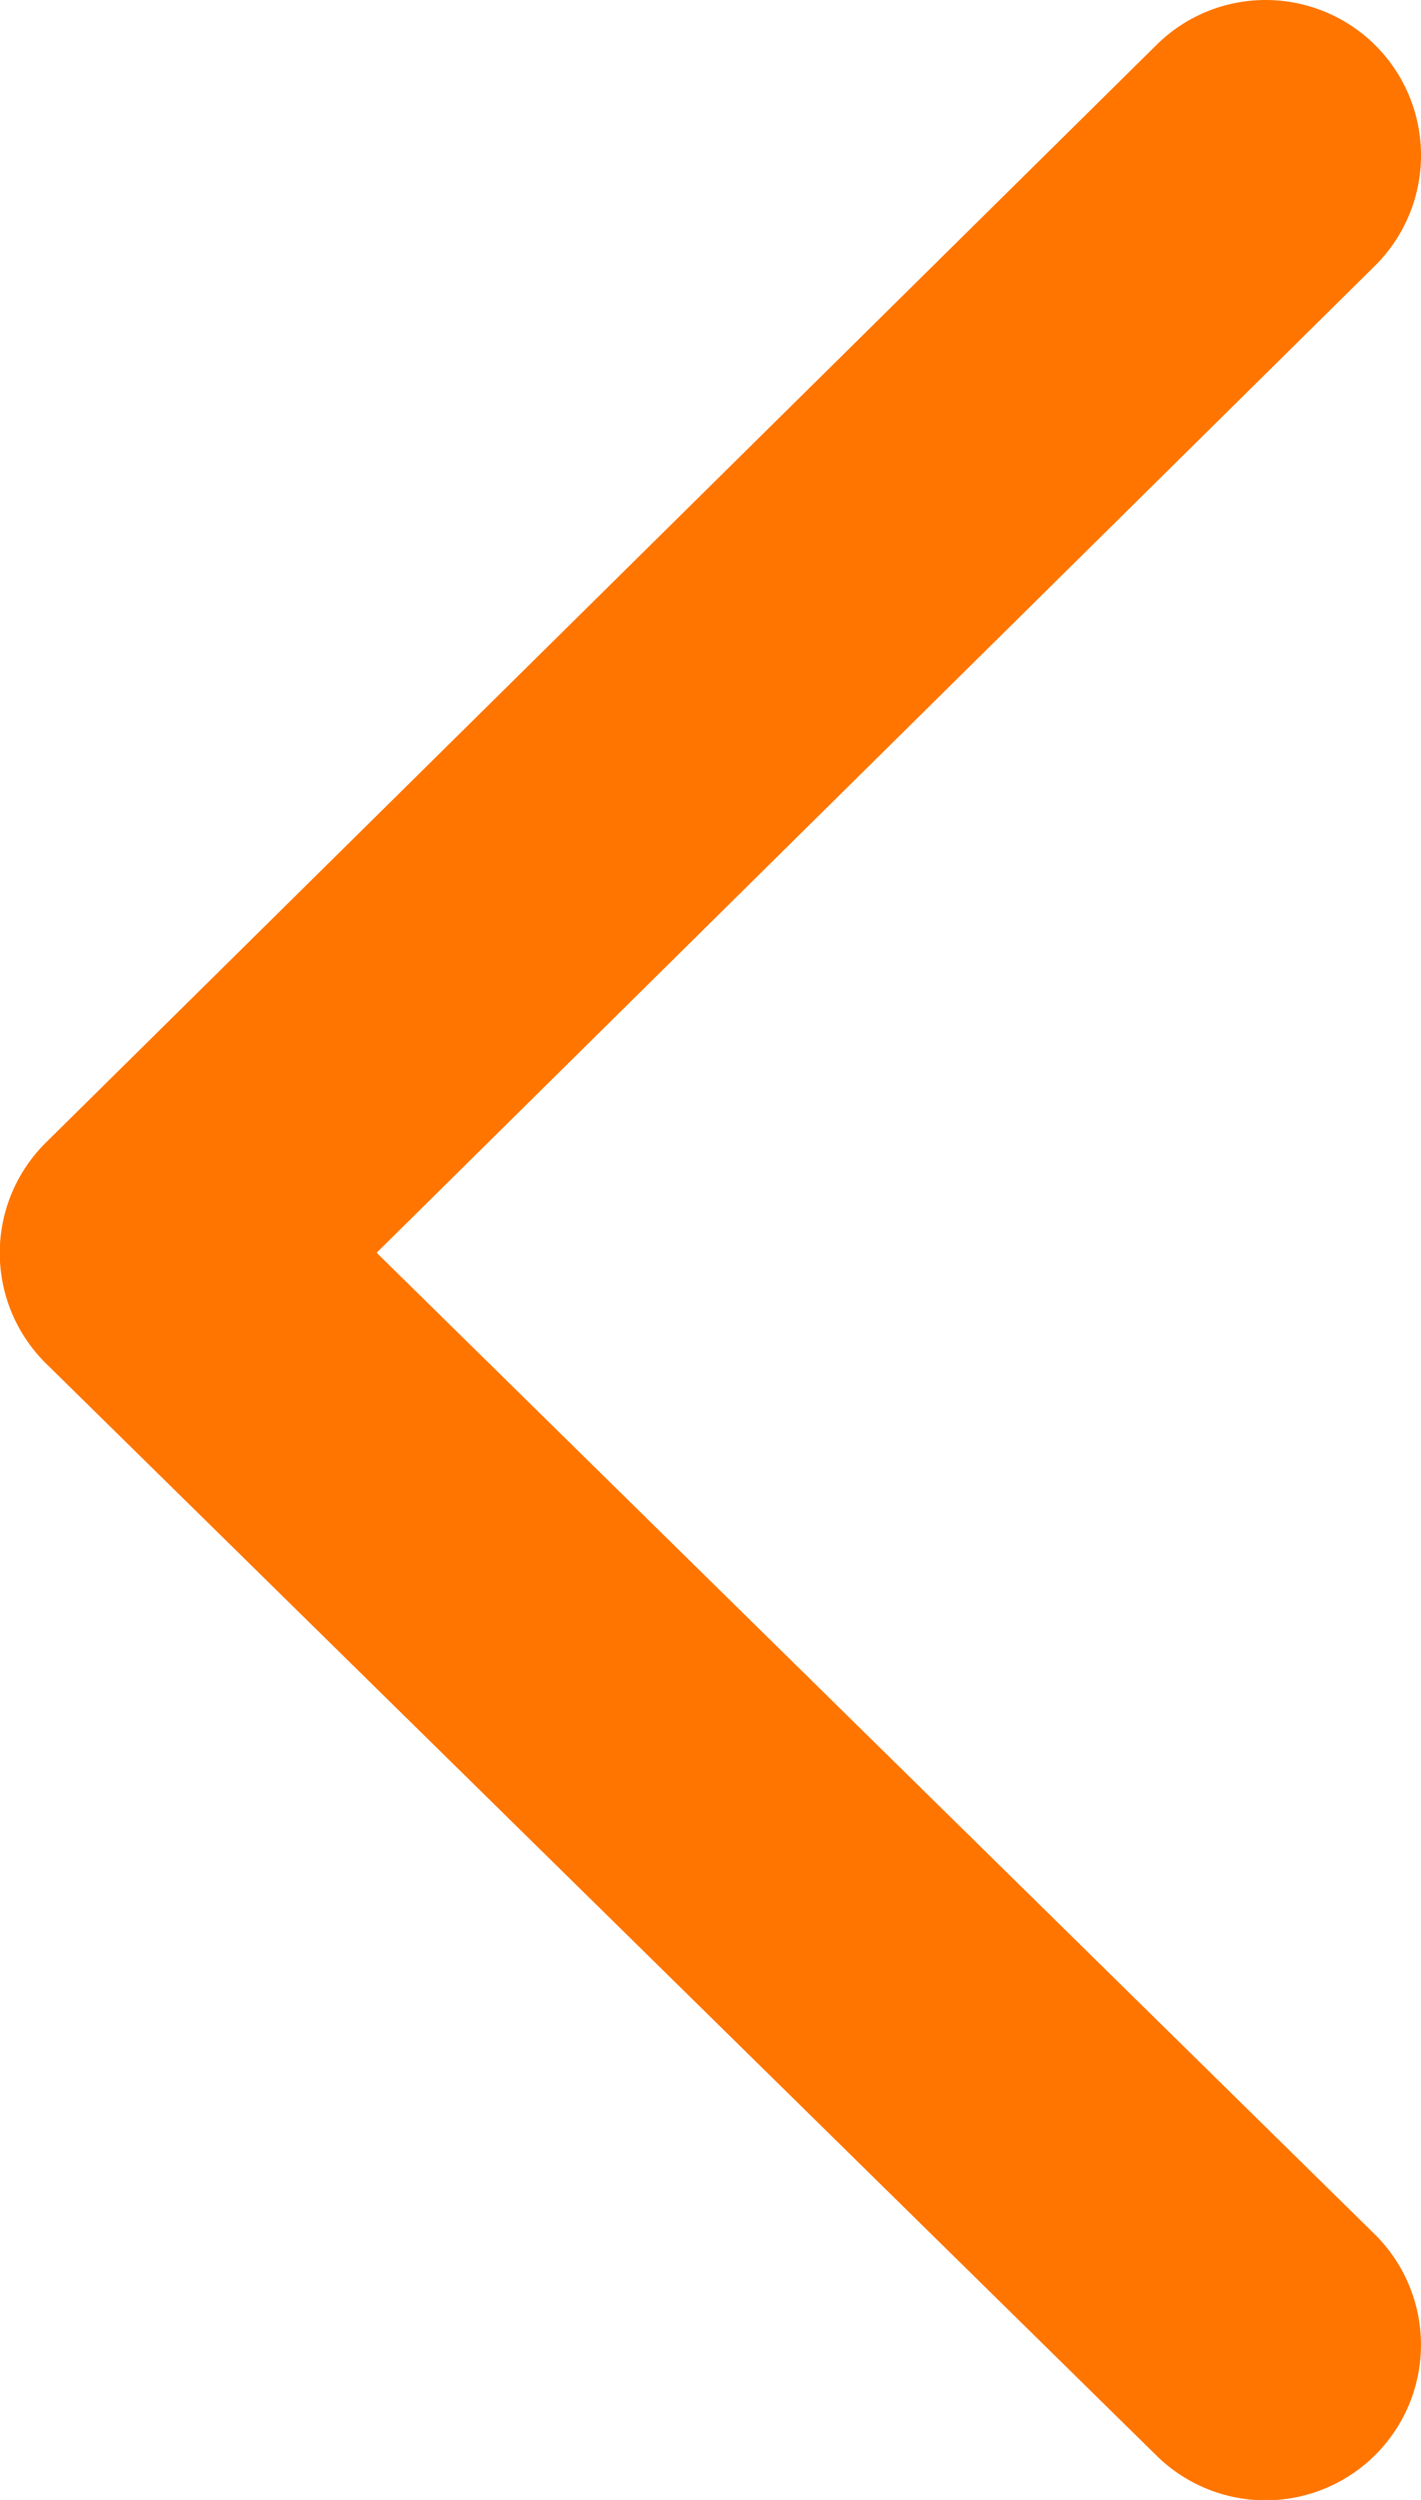
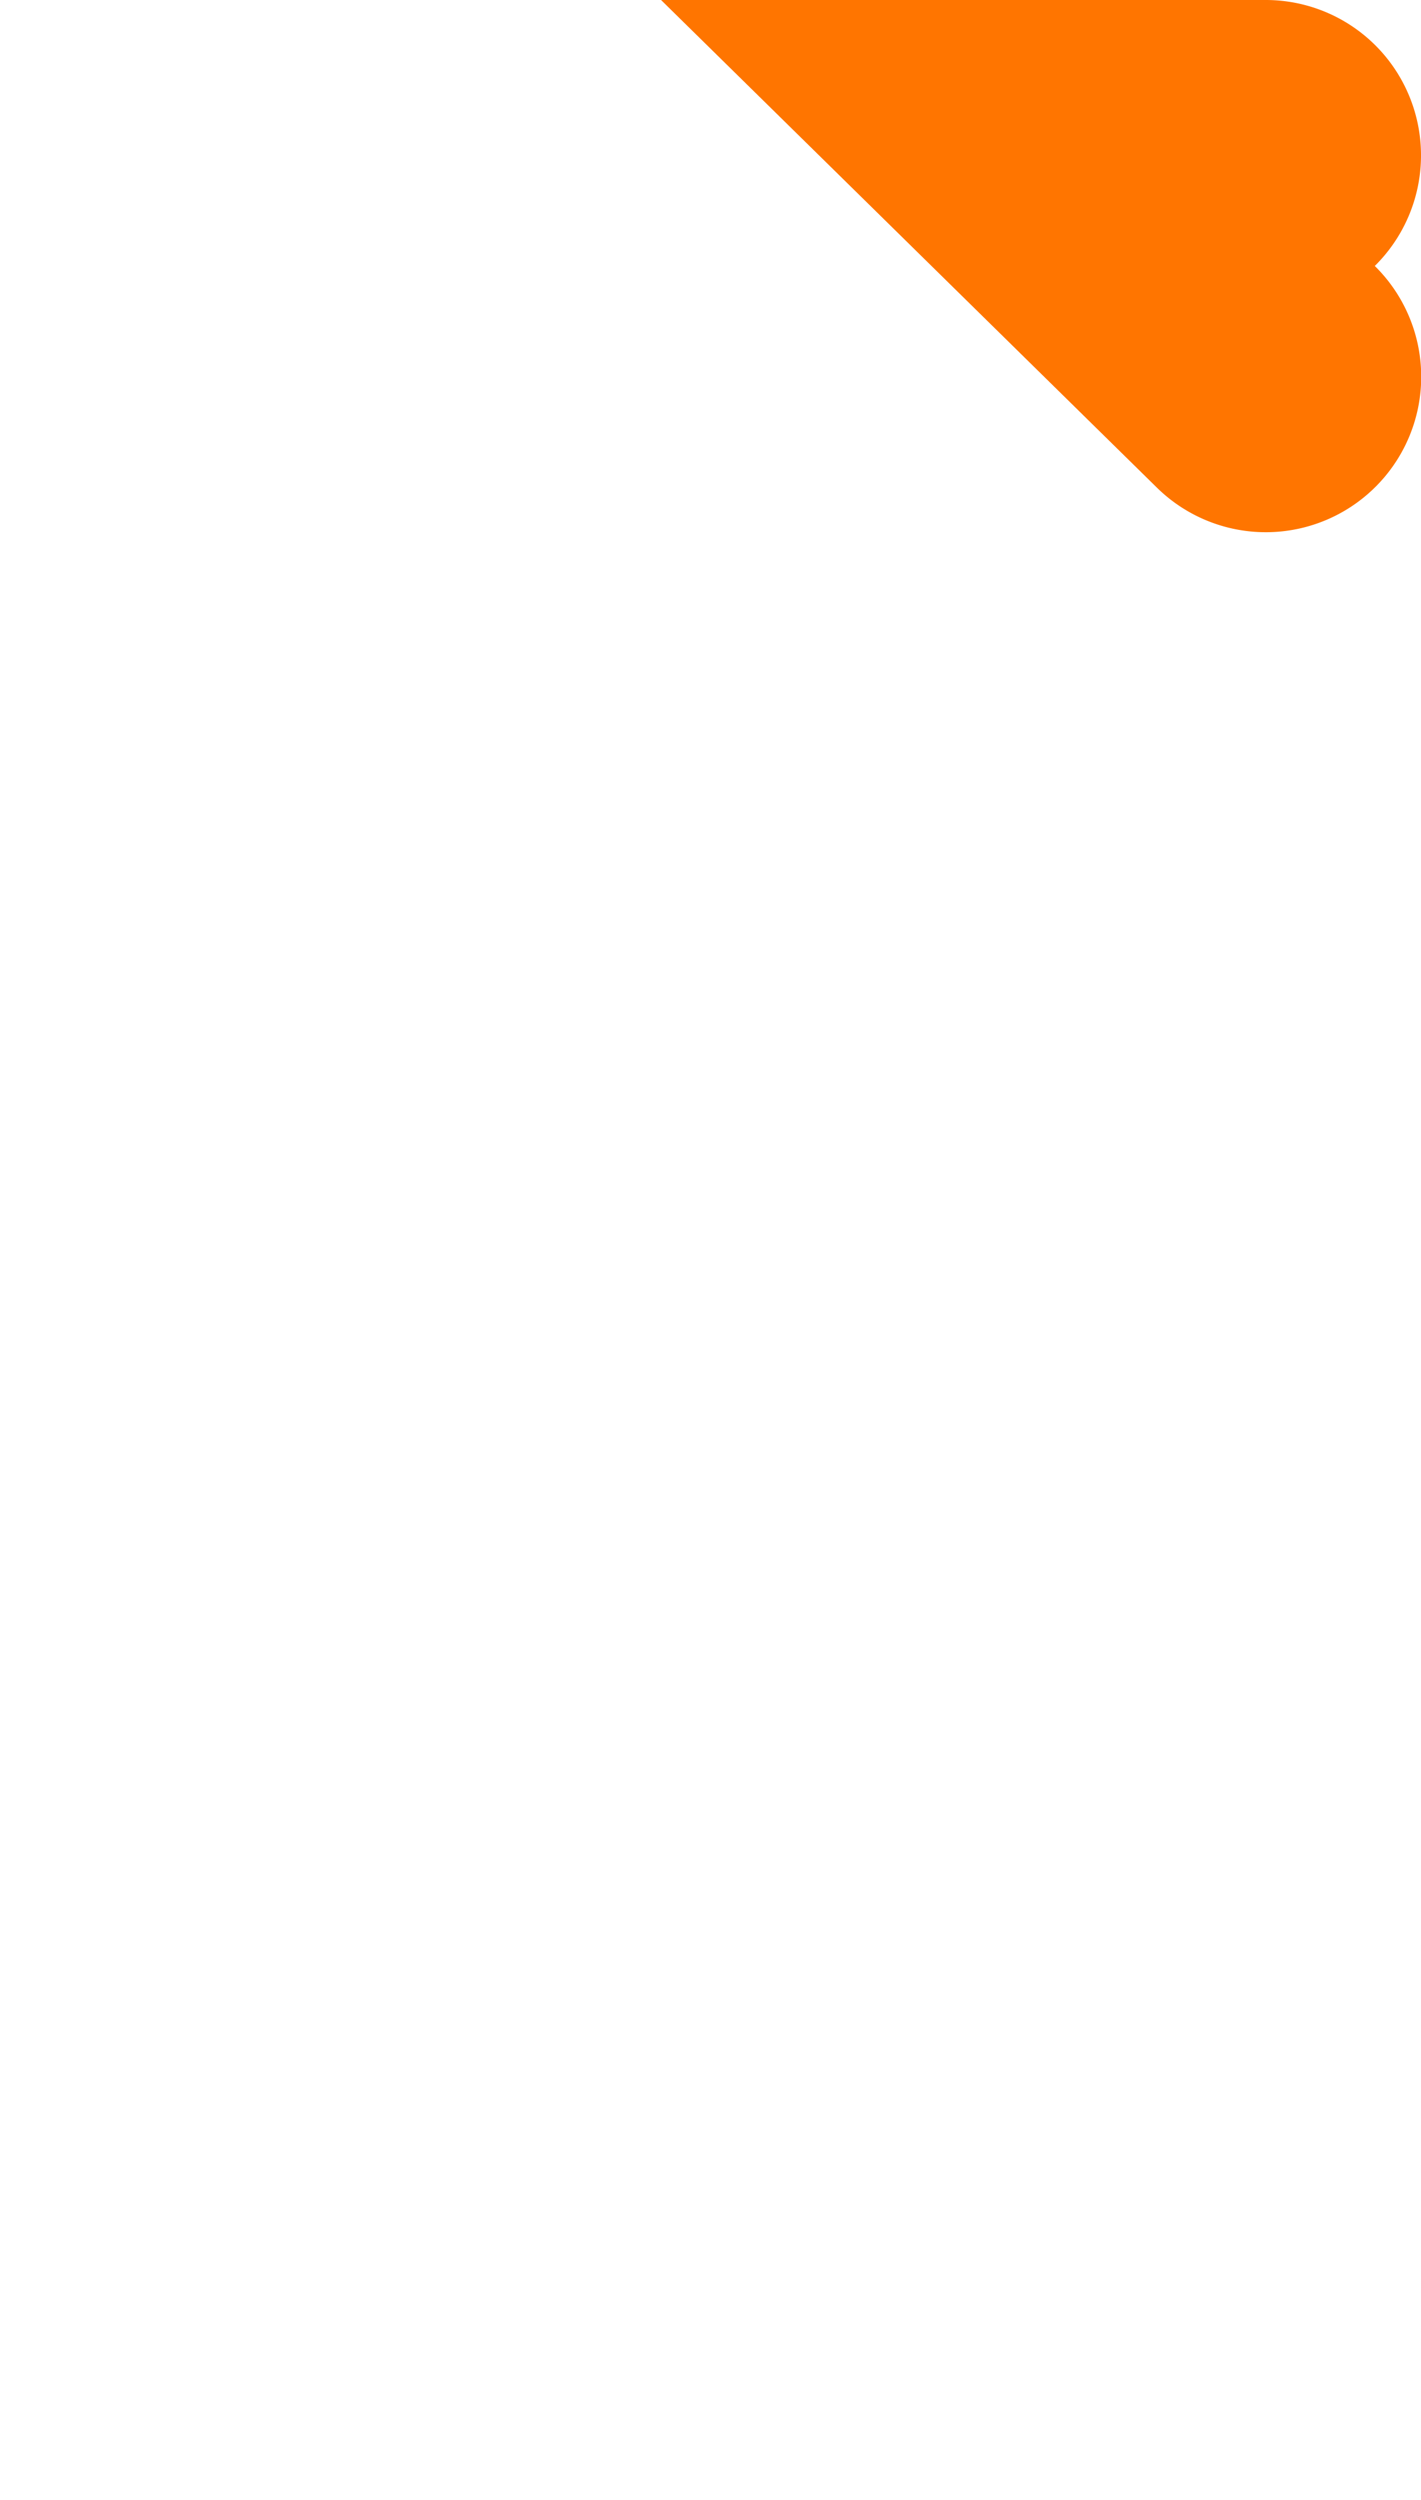
<svg xmlns="http://www.w3.org/2000/svg" width="18.294" height="32.175" viewBox="0 0 18.294 32.175">
-   <path d="M13164.981-5004.142a2,2,0,0,1-1.423-.594,2,2,0,0,1,.018-2.829l12.85-12.7-12.847-12.63a2,2,0,0,1-.023-2.829,2,2,0,0,1,2.828-.024l14.294,14.053a2,2,0,0,1,.6,1.424,2,2,0,0,1-.595,1.425l-14.294,14.123A1.994,1.994,0,0,1,13164.981-5004.142Z" transform="translate(13181.275 -5004.142) rotate(180)" fill="#ff7500" />
+   <path d="M13164.981-5004.142a2,2,0,0,1-1.423-.594,2,2,0,0,1,.018-2.829a2,2,0,0,1-.023-2.829,2,2,0,0,1,2.828-.024l14.294,14.053a2,2,0,0,1,.6,1.424,2,2,0,0,1-.595,1.425l-14.294,14.123A1.994,1.994,0,0,1,13164.981-5004.142Z" transform="translate(13181.275 -5004.142) rotate(180)" fill="#ff7500" />
</svg>